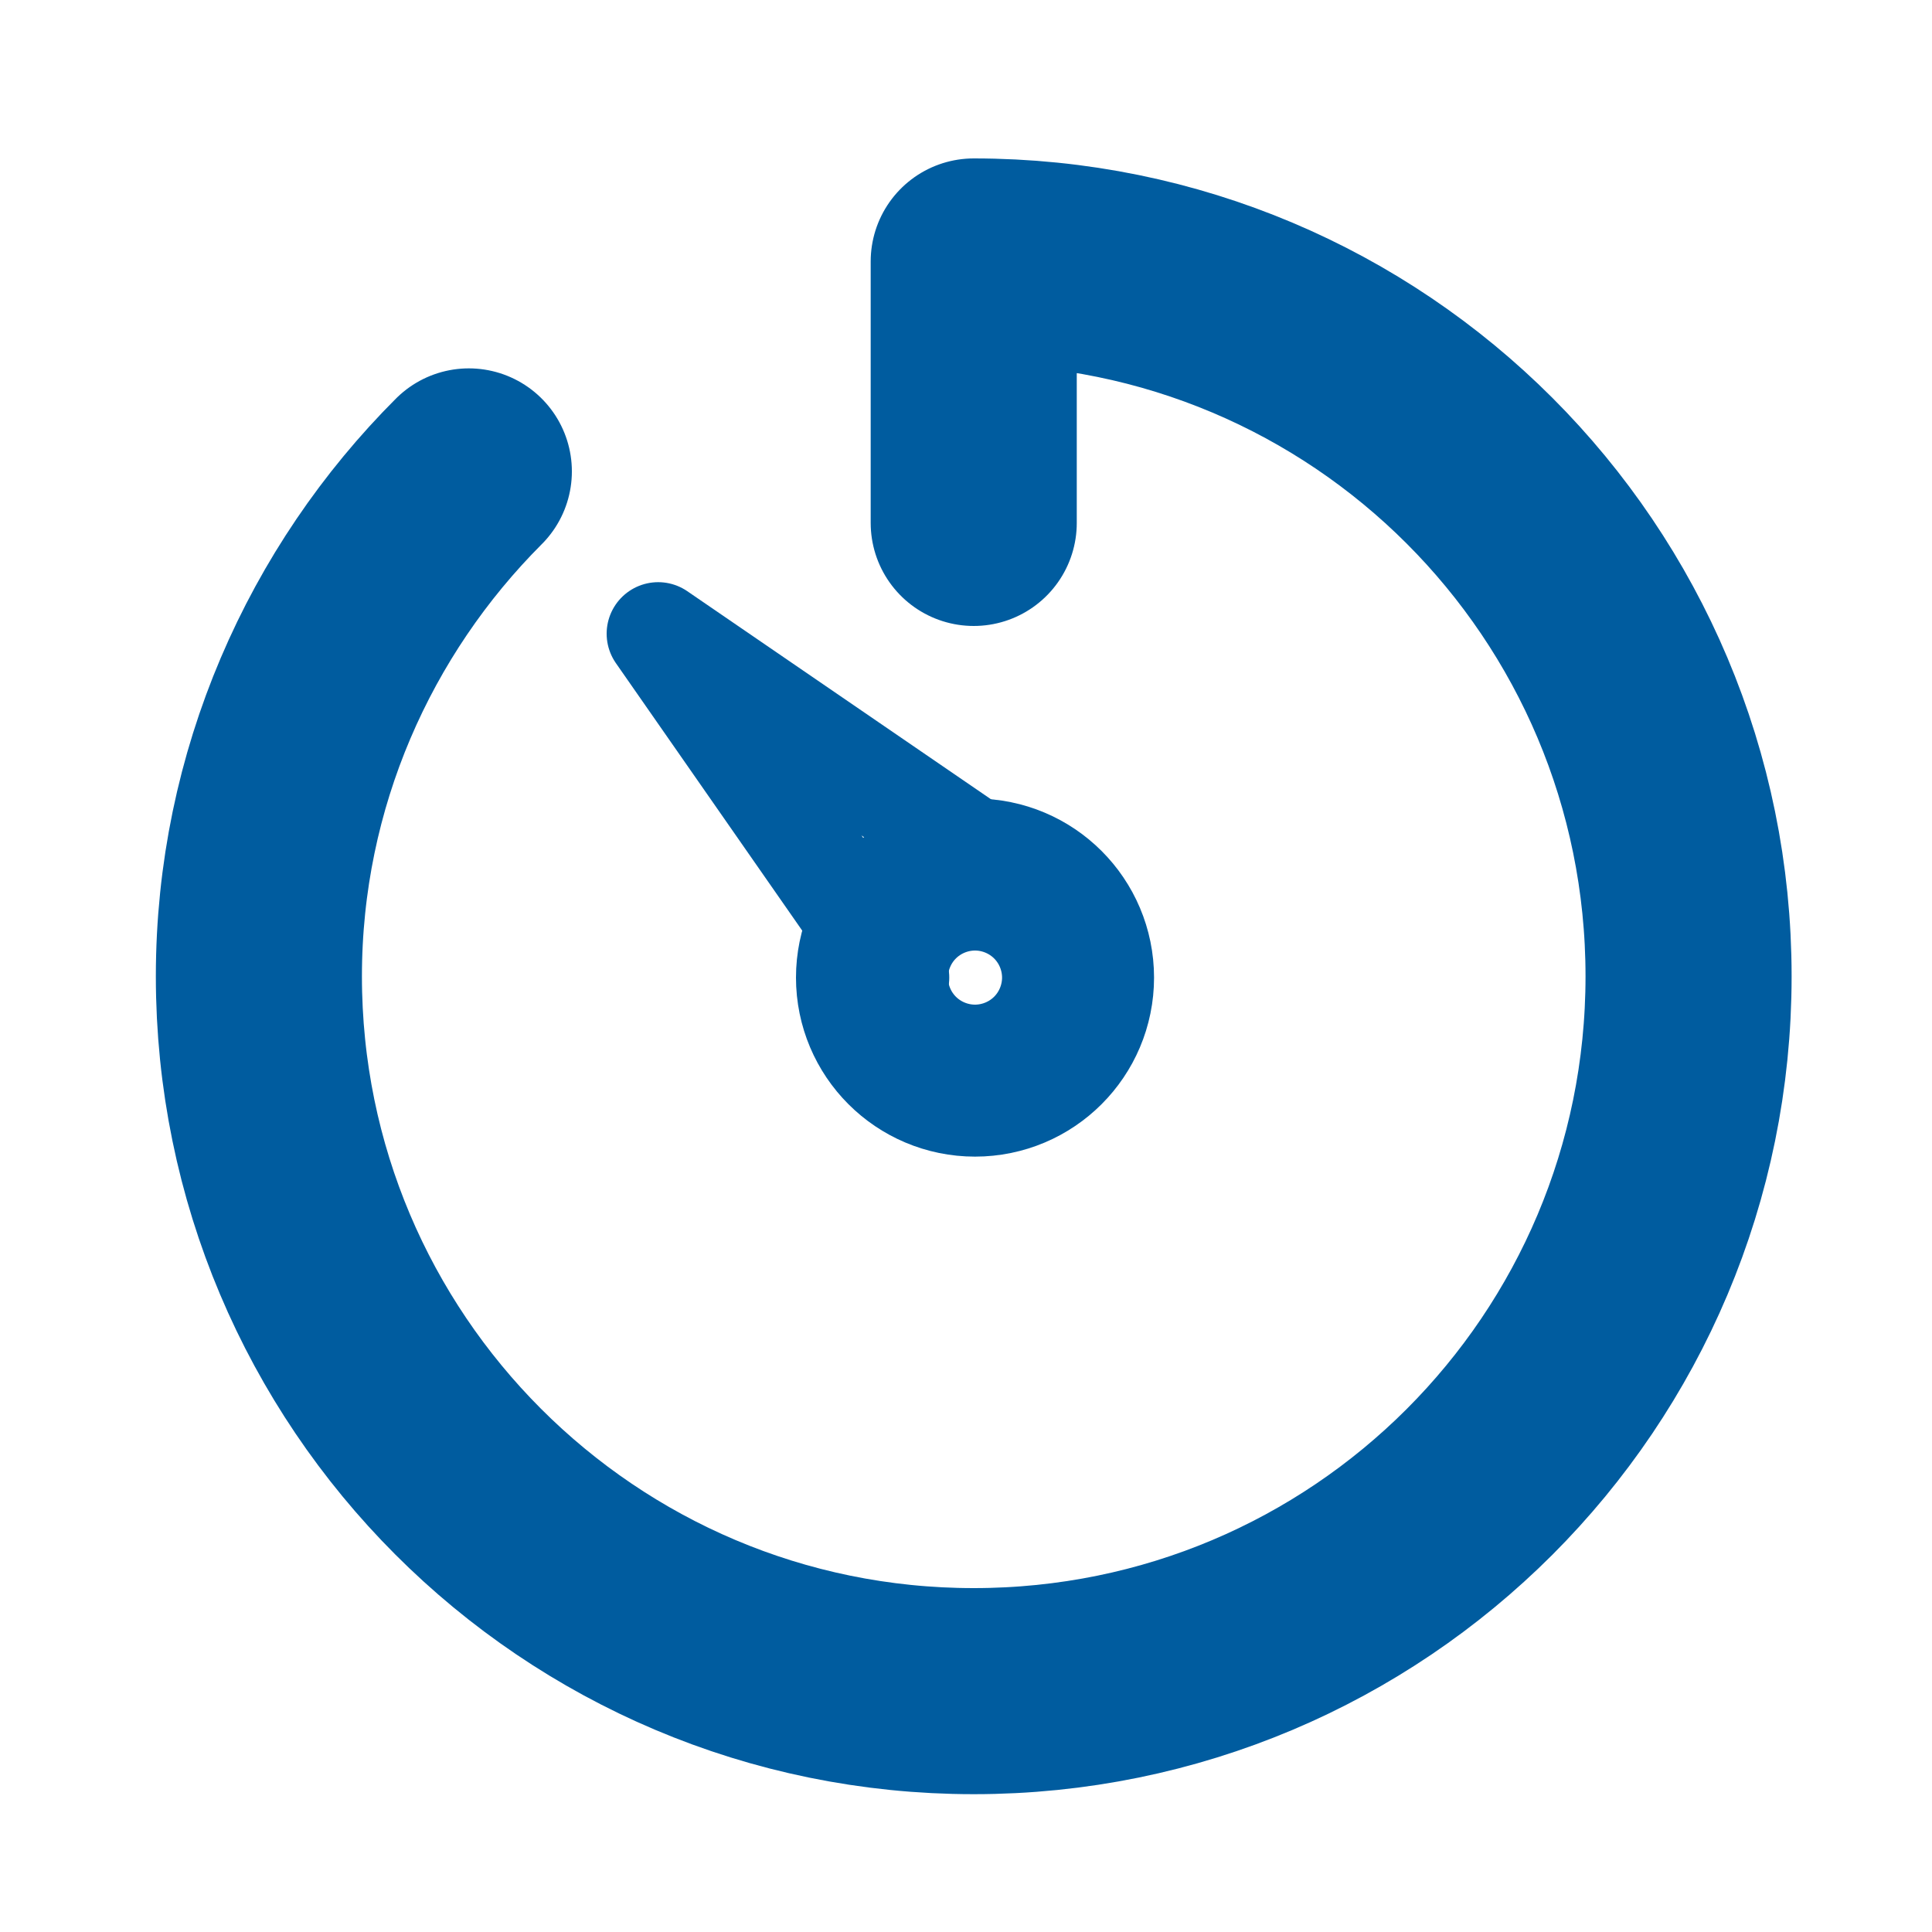
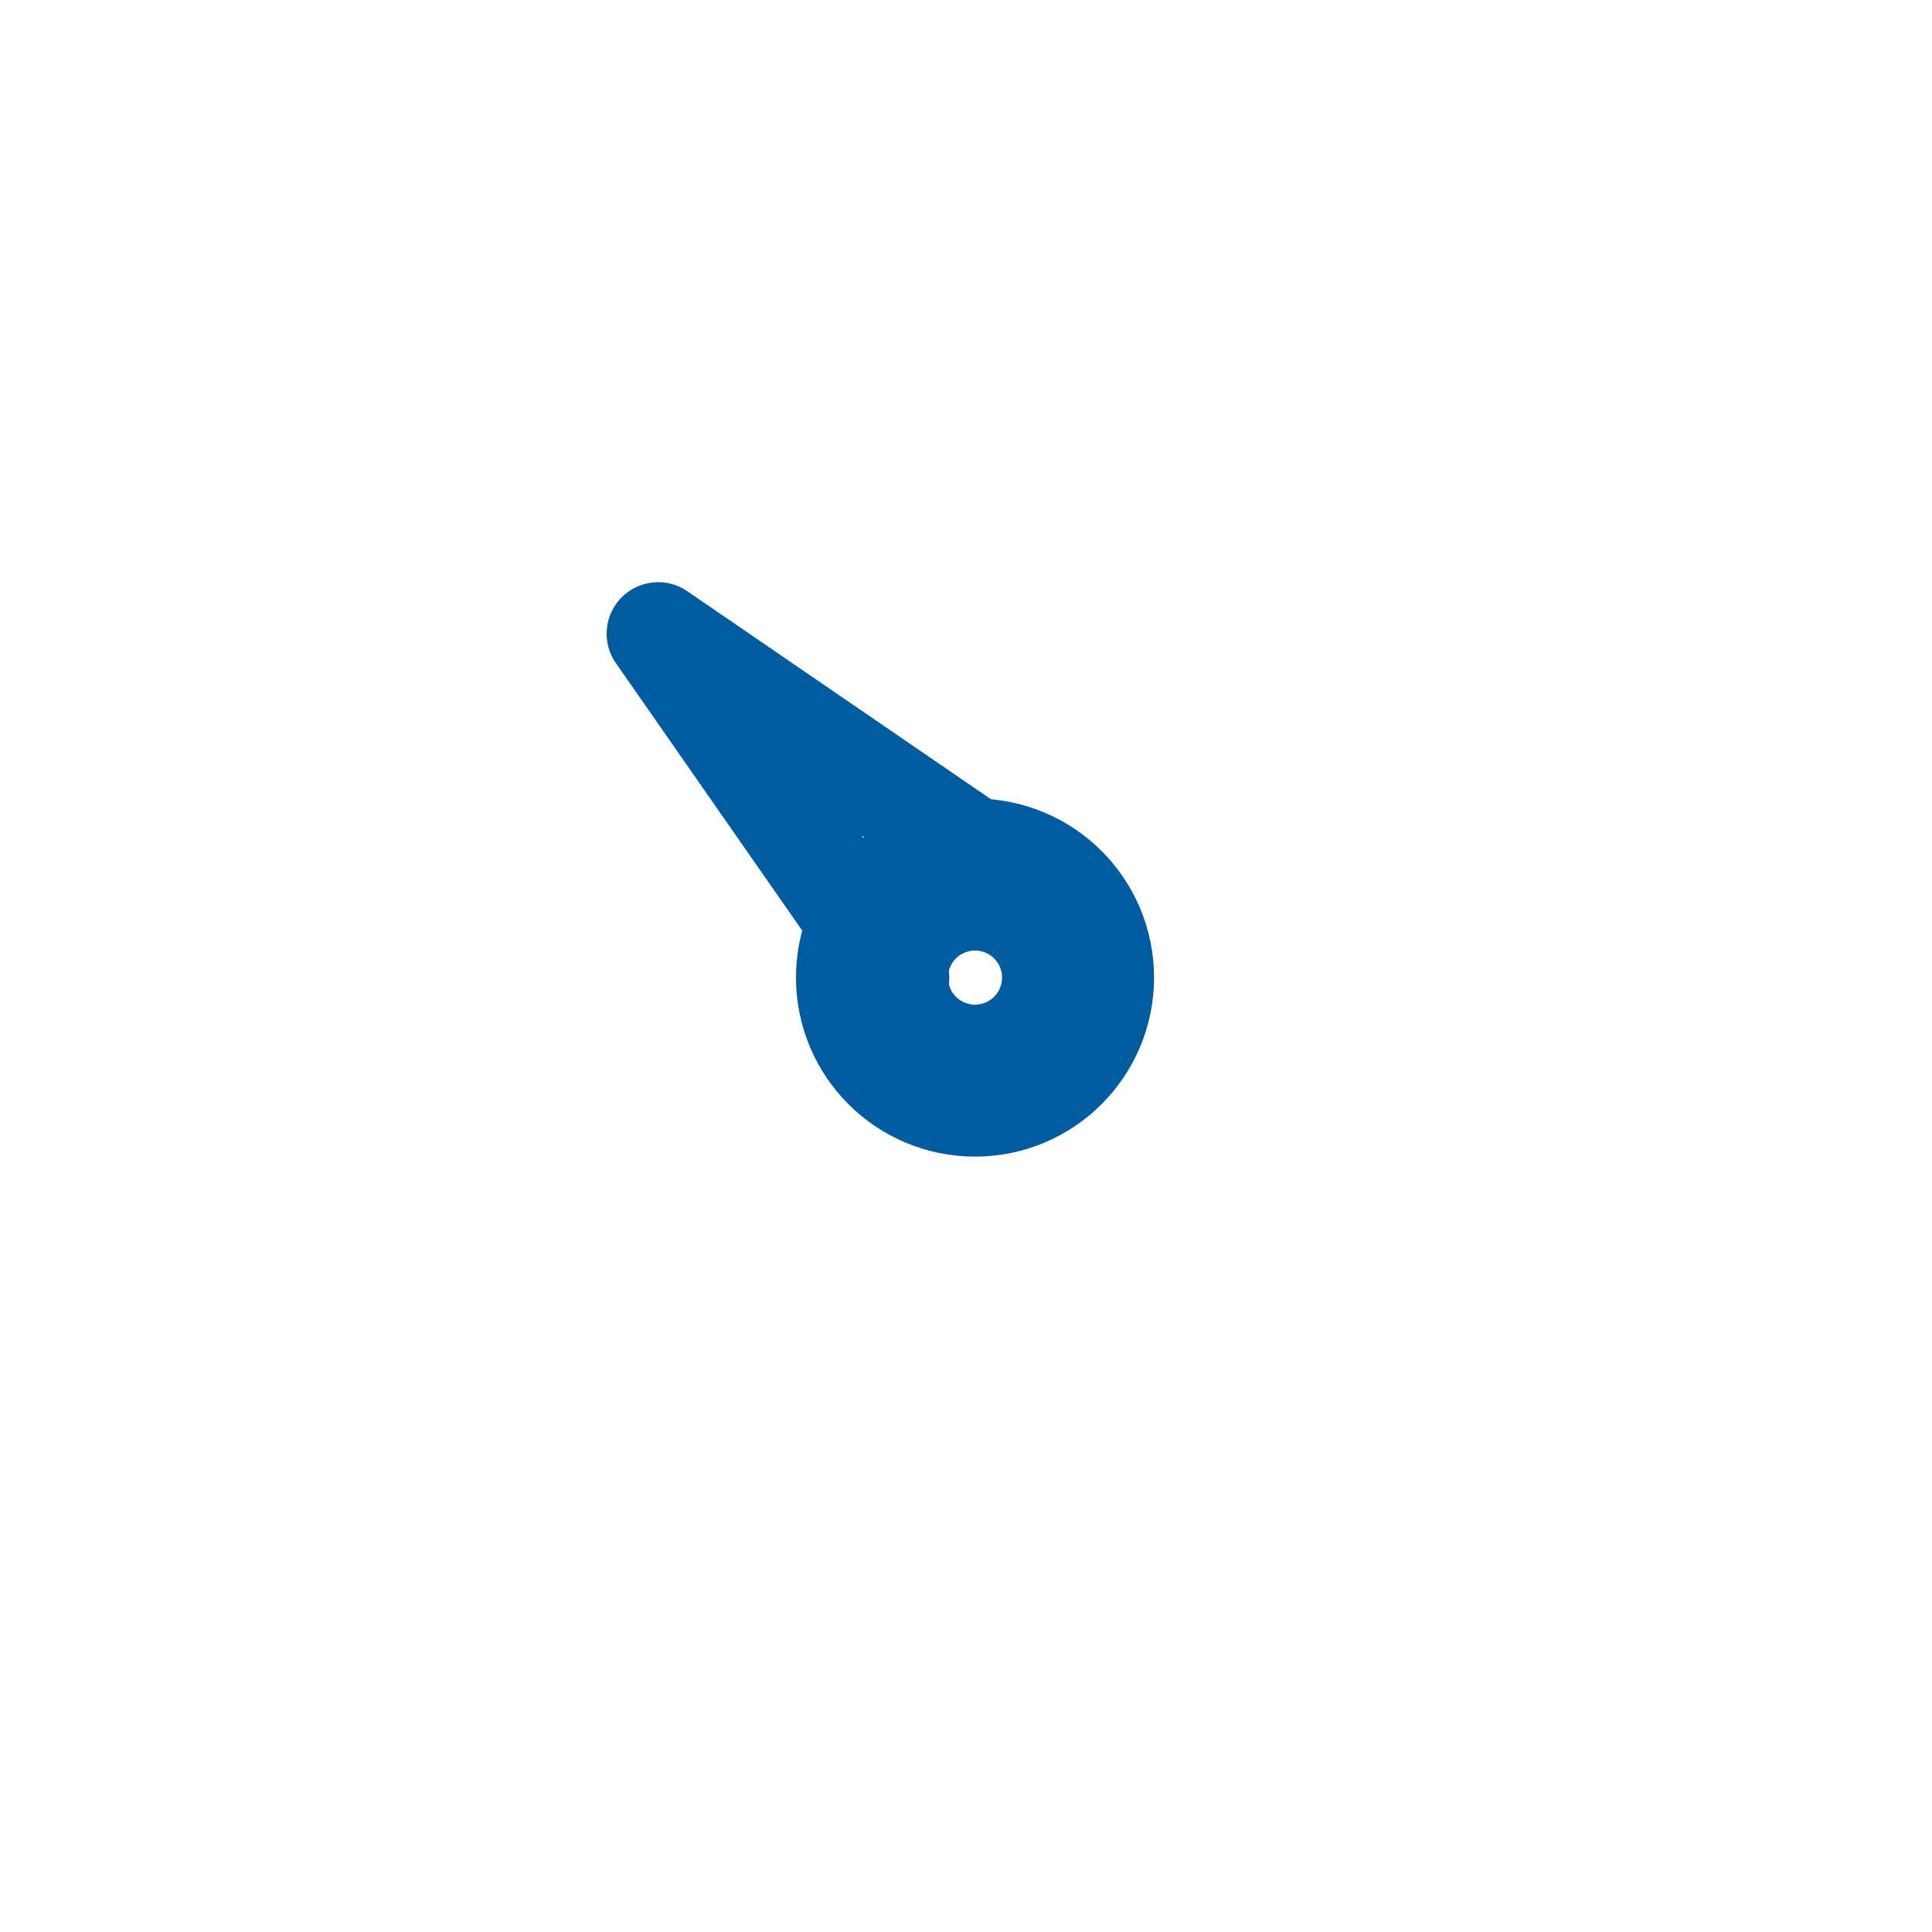
<svg xmlns="http://www.w3.org/2000/svg" version="1.1" id="Ebene_1" x="0px" y="0px" viewBox="0 0 150 150" style="enable-background:new 0 0 150 150;" xml:space="preserve">
  <style type="text/css">
	.st0{fill:#005C9F;}
	.st1{fill:none;stroke:#005C9F;stroke-width:16;stroke-linecap:round;stroke-linejoin:round;stroke-miterlimit:10;}
	.st2{fill:none;stroke:#005C9F;stroke-width:8;stroke-linecap:round;stroke-linejoin:round;stroke-miterlimit:10;}
	.st3{fill:none;stroke:#005C9F;stroke-width:12;stroke-linecap:round;stroke-linejoin:round;stroke-miterlimit:10;}
	.st4{fill:none;stroke:#005C9F;stroke-width:11;stroke-linecap:round;stroke-linejoin:round;stroke-miterlimit:10;}
	.st5{fill-rule:evenodd;clip-rule:evenodd;fill:#005C9F;}
	
		.st6{fill-rule:evenodd;clip-rule:evenodd;fill:none;stroke:#FFFFFF;stroke-width:2;stroke-linecap:round;stroke-linejoin:round;stroke-miterlimit:10;}
</style>
  <g id="Skilt_3_-_grøn">
</g>
-   <path class="st1" d="M36.4,36.6c-10,10-16.3,23.9-16.3,39.2c0,30.6,24.8,55.5,55.5,55.5s55.5-24.8,55.5-55.5s-24.8-55.5-55.5-55.5  v20.3" />
  <circle class="st1" cx="75.7" cy="75.9" r="5.9" />
  <polyline class="st2" points="80,69 51.1,49.2 69.7,75.9 " />
</svg>